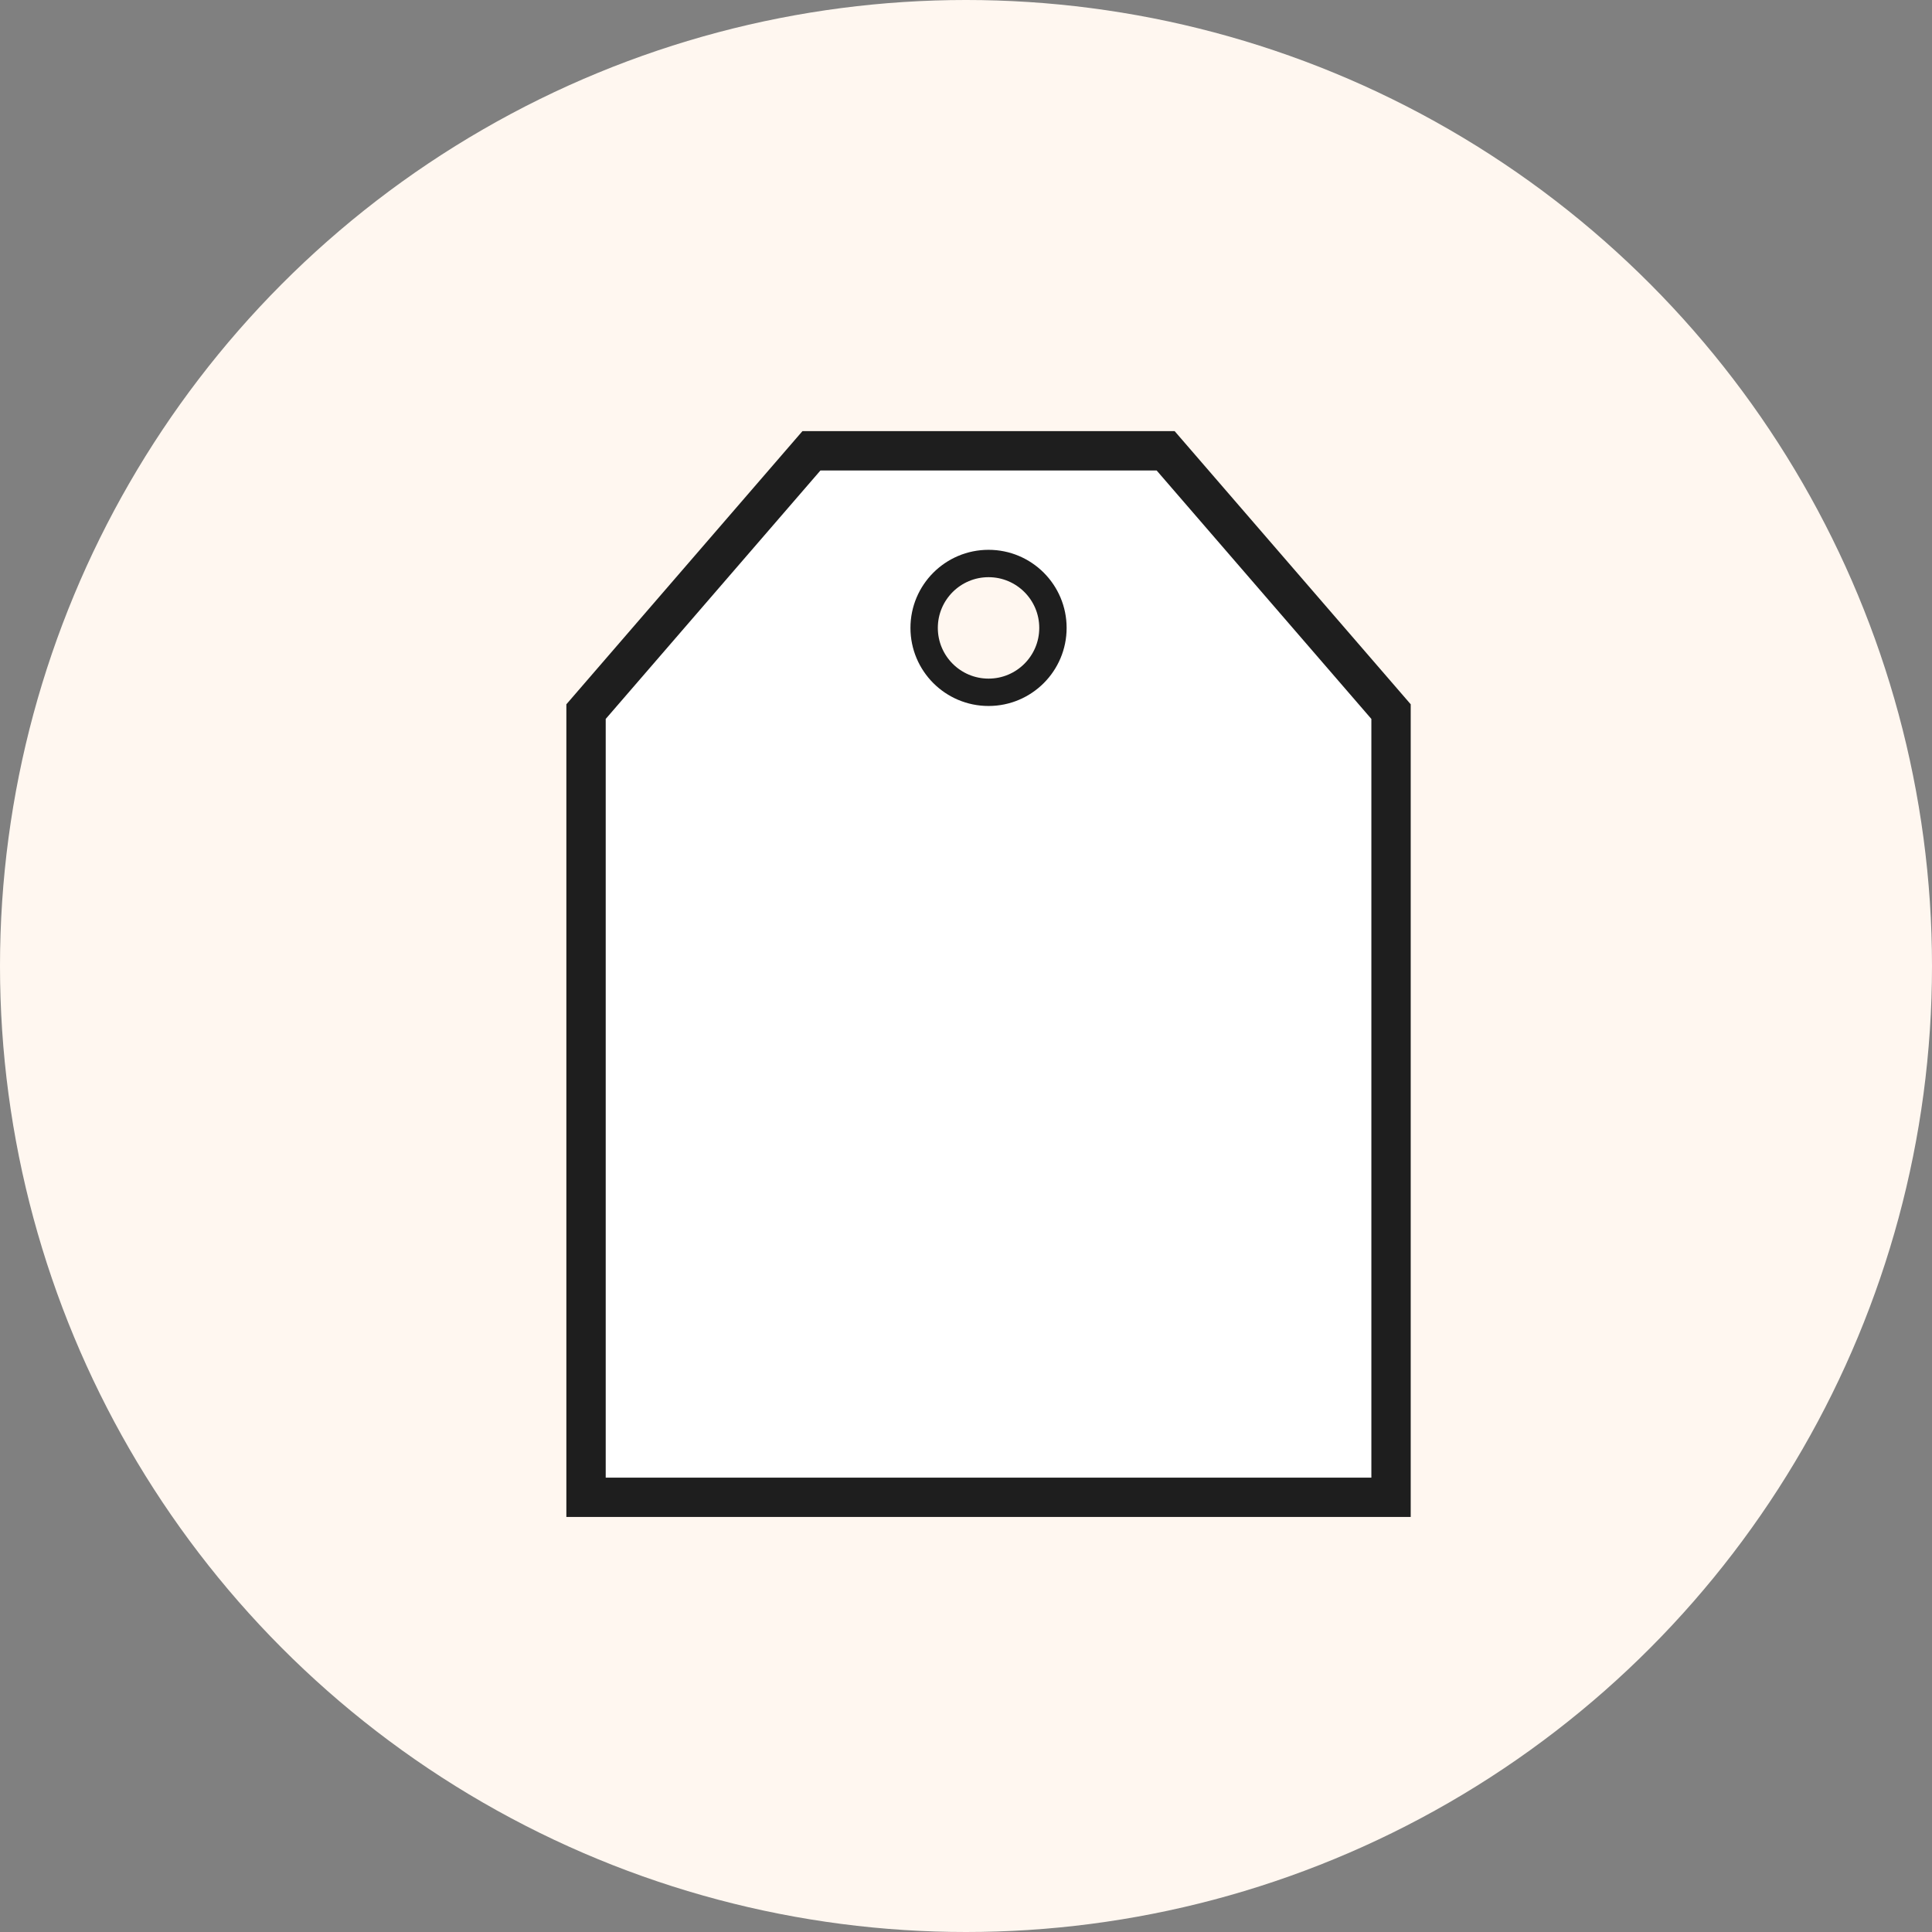
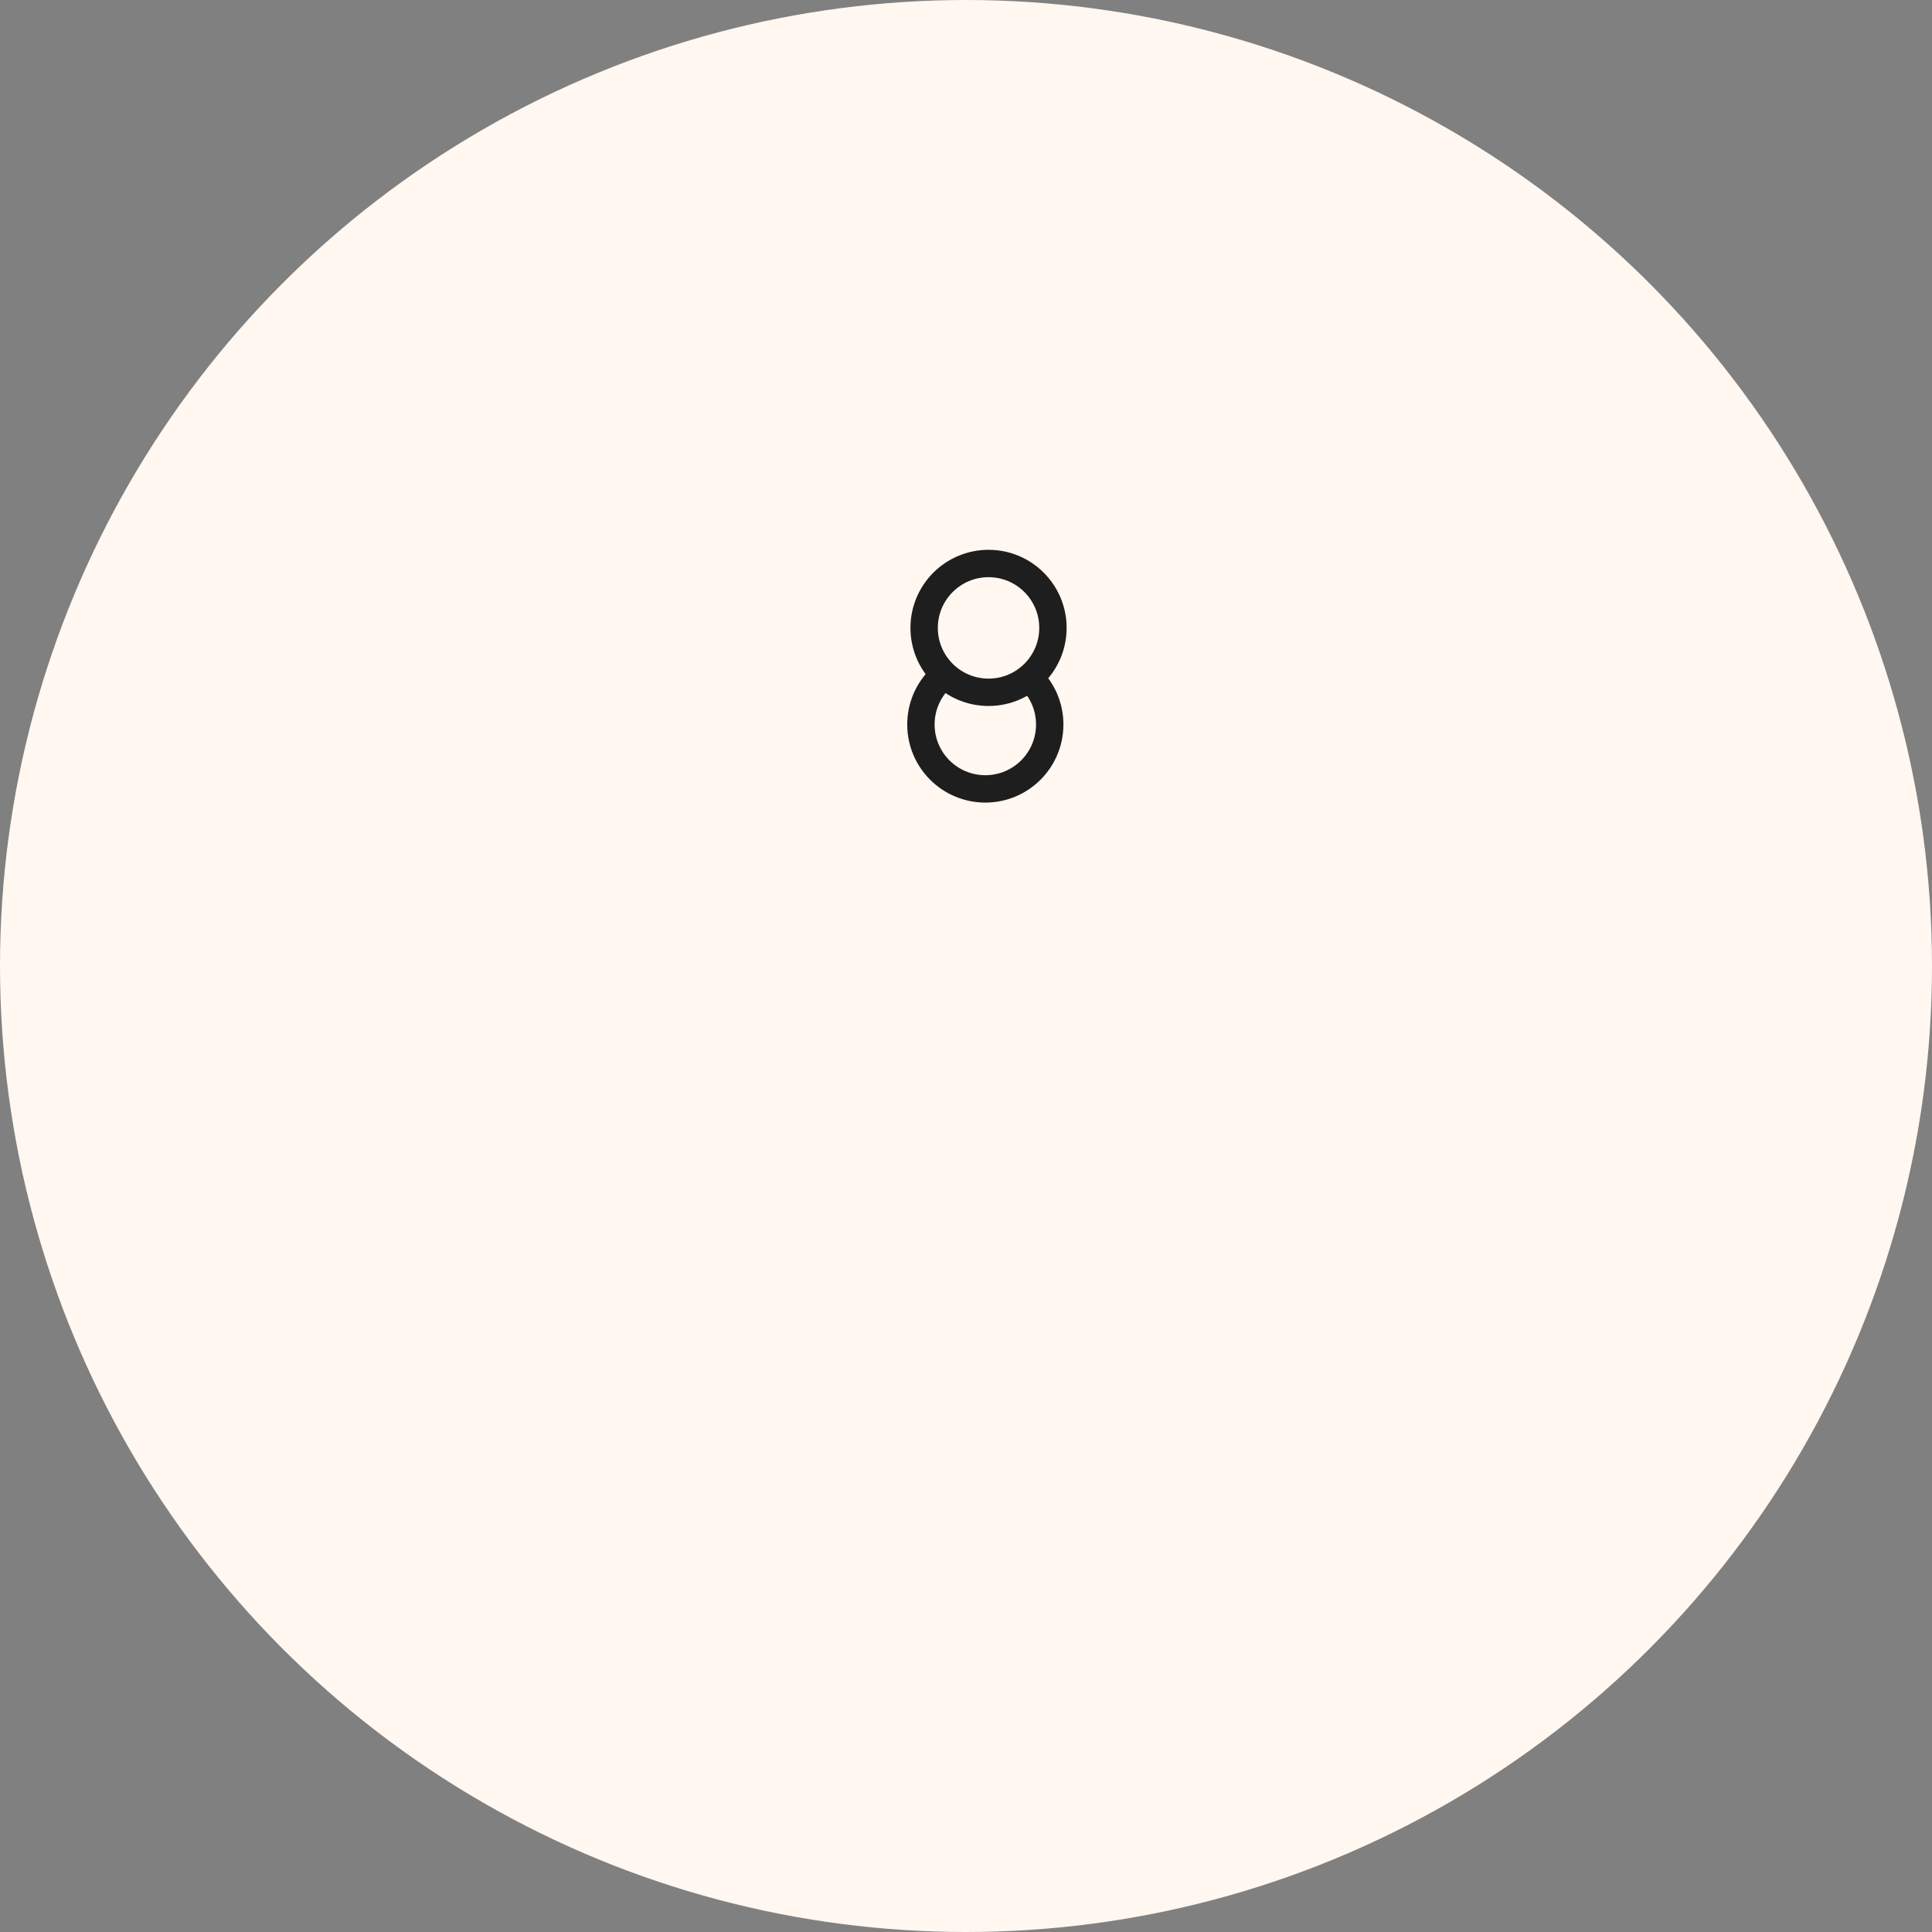
<svg xmlns="http://www.w3.org/2000/svg" xml:space="preserve" style="enable-background:new 0 0 60 60;" viewBox="0 0 60 60" height="60px" width="60px" y="0px" x="0px" version="1.1">
  <rect x="0" y="0" width="60" height="60" fill="#808080" stroke="none" />
  <style type="text/css">
	.st0{fill:#FFF7F0;}
	.st1{display:none;}
	.st2{display:inline;fill:#FFFFFF;stroke:#1E1E1E;stroke-width:1.134;stroke-miterlimit:10;}
	.st3{display:inline;fill:#FFFFFF;stroke:#1E1E1E;stroke-width:1.067;stroke-miterlimit:10;}
	.st4{display:inline;fill:#FFFFFF;stroke:#232023;stroke-width:1.134;stroke-miterlimit:10;}
	
		.st5{display:inline;fill:#FFFFFF;stroke:#232023;stroke-width:1.134;stroke-linecap:round;stroke-linejoin:round;stroke-miterlimit:10;}
	.st6{display:inline;fill:#FFFFFF;stroke:#232023;stroke-width:0.85;stroke-miterlimit:10;}
	.st7{display:inline;fill:#FFFFFF;stroke:#232023;stroke-width:1.175;stroke-miterlimit:10;}
	.st8{display:inline;fill:#FFFFFF;stroke:#232023;stroke-width:0.709;stroke-miterlimit:10;}
	.st9{display:inline;fill:#FFFFFF;stroke:#232023;stroke-width:0.567;stroke-miterlimit:10;}
	.st10{display:inline;fill:#FFFFFF;stroke:#181715;stroke-width:0.567;}
	.st11{display:inline;fill:#FFFFFF;stroke:#1E1E1E;stroke-width:0.85;stroke-miterlimit:10;}
	.st12{display:inline;fill:#FFFFFF;stroke:#1E1E1E;stroke-width:0.909;stroke-miterlimit:10;}
	.st13{display:inline;}
	.st14{fill:#FFFFFF;stroke:#1E1E1E;stroke-width:1.194;}
	.st15{display:inline;fill:none;stroke:#1E1E1E;stroke-width:0.597;stroke-linecap:round;stroke-linejoin:round;}
	.st16{display:inline;fill:#FFFFFF;stroke:#1E1E1E;stroke-width:0.941;stroke-miterlimit:10;}
	
		.st17{display:inline;fill:none;stroke:#1E1E1E;stroke-width:1.134;stroke-linecap:round;stroke-linejoin:round;stroke-miterlimit:10;}
	.st18{display:inline;fill:none;stroke:#1E1E1E;stroke-width:1.134;stroke-miterlimit:10;}
	.st19{display:inline;fill:#FFFFFF;stroke:#1E1E1E;stroke-width:1.134;stroke-linecap:round;}
	.st20{display:inline;fill:#FFF7F0;stroke:#1E1E1E;stroke-width:0.85;stroke-miterlimit:10;}
	.st21{fill:#FFF7F0;stroke:#1E1E1E;stroke-width:0.85;stroke-miterlimit:10;}
	.st22{fill:#FFFFFF;stroke:#1E1E1E;stroke-width:1.222;stroke-miterlimit:10;}
</style>
  <g id="Calque_1">
    <circle r="30" cy="30" cx="30" class="st0" />
  </g>
  <g class="st1" id="KP0-RV">
    <rect height="29" width="29" class="st2" y="15.5" x="15.5" />
  </g>
  <g class="st1" id="KR0-RV">
    <rect height="31" width="31" class="st2" y="14.5" x="14.5" />
  </g>
  <g class="st1" id="DQ1-RV">
-     <polygon points="14.5,14.5 42.5,10.5 42.5,14.5" class="st2" />
    <rect height="31" width="31" class="st2" y="14.5" x="14.5" />
  </g>
  <g class="st1" id="RD1-RV">
    <rect height="38" width="28" class="st2" y="11.5" x="16.5" />
    <polygon points="16.5,11.5 41,8.5 41,11.5" class="st2" />
  </g>
  <g class="st1" id="BN1-RV">
    <polygon points="11,18.5 44.5,14.5 44.5,18.5" class="st2" />
    <rect height="24" width="38" class="st2" y="18.5" x="11.5" />
  </g>
  <g class="st1" id="BR2-RV">
    <rect height="36" width="26" class="st2" y="12.5" x="17.5" />
    <polygon points="17.5,12.5 40,9.5 40,12.5" class="st2" />
  </g>
  <g class="st1" id="GI1-RV">
    <rect height="36" width="25" class="st2" transform="matrix(6.123234e-17 -1 1 6.123234e-17 -0.5 60.5)" y="12.5" x="17.5" />
  </g>
  <g class="st1" id="GI2-RV">
    <rect height="36" width="25" class="st2" y="12.5" x="17.5" />
  </g>
  <g class="st1" id="RC1-RV">
    <rect height="42" width="22" class="st2" transform="matrix(6.123234e-17 -1 1 6.123234e-17 -1 60)" y="9.5" x="18.5" />
  </g>
  <g class="st1" id="GR2-RV">
    <rect height="39" width="27" class="st3" y="10.5" x="16.5" />
  </g>
  <g class="st1" id="KI1-RV">
    <rect height="30.9" width="32" class="st4" y="12.9" x="14" />
    <polygon points="27.4,46.7 14,43.8 14,13 27.4,15.9" class="st4" />
    <polygon points="32.8,46.7 46,43.8 46,13 32.8,15.9" class="st4" />
  </g>
  <g class="st1" id="AD1-RV">
    <rect height="29.5" width="32.5" class="st4" y="14" x="13.8" />
    <polygon points="23.5,16.5 46.3,14.1 46.3,43.6 23.5,45.5" class="st4" />
    <polygon points="40.5,17.9 13.8,14.1 13.8,44.6 40.5,48" class="st4" />
  </g>
  <g class="st1" id="RN1-RV">
    <rect height="36" width="27" class="st2" transform="matrix(6.123234e-17 -1 1 6.123234e-17 -9.130474e-13 60)" y="12" x="16.5" />
  </g>
  <g class="st1" id="RN2-RV">
    <rect height="36" width="27" class="st2" y="12.5" x="16.5" />
  </g>
  <g class="st1" id="RR1-RV">
    <path d="M48,19.5v21c0,1.7-1.3,3-3,3H15c-1.7,0-3-1.3-3-3v-21c0-1.7,1.3-3,3-3h30C46.7,16.5,48,17.8,48,19.5z" class="st2" />
  </g>
  <g class="st1" id="RR2-RV">
    <path d="M40.5,48.5h-21c-1.7,0-3-1.3-3-3v-30c0-1.7,1.3-3,3-3h21c1.7,0,3,1.3,3,3v30C43.5,47.2,42.2,48.5,40.5,48.5z" class="st2" />
  </g>
  <g class="st1" id="RB1-RV">
    <path d="M12.7,31.4c-0.9-0.8-0.9-1.7,0-2.5c-0.4-0.3-0.7-0.7-0.7-1.2c0-0.6,0.2-1,0.7-1.3c-0.4-0.3-0.7-0.7-0.7-1.3   c0-0.6,0.3-0.9,0.7-1.2c-0.9-0.8-0.9-1.7,0-2.5c-0.4-0.3-0.7-0.7-0.7-1.2c0-0.5,0.3-0.9,0.7-1.2c-0.8-0.9-0.8-1.6-0.2-2.2   c0.6-0.6,1.4-0.4,2.1,0.4c0.3-0.4,0.7-0.7,1.2-0.7c0.5,0,0.9,0.3,1.2,0.7c0.3-0.4,0.7-0.8,1.2-0.7c0.5,0,0.9,0.3,1.2,0.7   c0.3-0.4,0.7-0.7,1.2-0.7c0.5,0,0.9,0.3,1.2,0.7c0.7-1,1.7-1,2.4,0c0.3-0.4,0.7-0.7,1.2-0.7c0.5,0,0.9,0.3,1.2,0.8   c0.3-0.4,0.6-0.8,1.2-0.8c0.5,0,0.9,0.3,1.2,0.8c0.3-0.5,0.7-0.8,1.2-0.8c0.5,0,0.9,0.3,1.2,0.8c0.5-0.9,1.6-1.1,2.4,0   c0.7-1,1.6-1,2.4,0c0.7-1,1.6-1,2.4,0c0.7-1,1.6-1,2.4,0c0.3-0.5,0.7-0.8,1.2-0.8c0.5,0,0.9,0.3,1.2,0.8c0.7-1,1.6-1,2.4,0   c0.6-0.8,1.5-1,2.1-0.4c0.5,0.5,0.7,1.4-0.2,2.2c0.3,0.3,0.7,0.7,0.6,1.2c0,0.5-0.3,0.9-0.7,1.2c0.4,0.3,0.7,0.7,0.7,1.2   c0,0.6-0.3,0.9-0.7,1.2c1,0.8,0.8,1.9,0,2.5c0.4,0.3,0.7,0.7,0.7,1.2c0,0.6-0.2,0.9-0.7,1.3c0.4,0.3,0.7,0.7,0.7,1.2   c0,0.6-0.3,0.9-0.7,1.3c0.4,0.3,0.7,0.7,0.7,1.3c0,0.6-0.3,0.9-0.7,1.2c0.9,0.9,0.9,1.7,0,2.5c1,0.8,0.8,1.9,0,2.5   c0.4,0.3,0.7,0.7,0.7,1.2c0,0.6-0.3,0.9-0.7,1.2c0.4,0.4,0.8,0.8,0.6,1.4c-0.1,0.3-0.3,0.7-0.5,0.9c-0.6,0.6-1.4,0.3-2-0.5   c-0.8,1-1.7,1-2.4,0c-0.3,0.5-0.7,0.8-1.3,0.8c-0.5,0-0.8-0.3-1.1-0.8c-0.3,0.5-0.7,0.8-1.2,0.8c-0.5,0-0.9-0.3-1.2-0.8   c-0.8,1-1.7,1-2.4,0c-0.6,0.9-1.7,1.1-2.4,0C33.3,43.7,33,44,32.4,44c-0.5,0-0.9-0.3-1.2-0.7c-0.9,1-1.6,1-2.4,0   c-0.8,1-1.7,1-2.4,0c-0.3,0.4-0.6,0.7-1.2,0.7c-0.5,0-0.9-0.3-1.2-0.7c-0.9,1-1.6,1-2.4,0C21.4,43.7,21,44,20.5,44   c-0.5,0-0.9-0.3-1.2-0.7C19,43.7,18.7,44,18.1,44c-0.5,0-0.9-0.3-1.2-0.7c-0.3,0.4-0.7,0.8-1.2,0.7c-0.5,0-0.9-0.3-1.2-0.8   c-0.3,0.5-0.8,0.9-1.4,0.7c-0.3-0.1-0.6-0.2-0.8-0.4c-0.6-0.6-0.5-1.3,0.3-2.1c-1-0.9-0.7-1.9,0-2.5c-0.9-0.8-0.9-1.8,0-2.5   c-0.4-0.3-0.7-0.7-0.7-1.2c0-0.6,0.3-0.9,0.7-1.3c-0.4-0.3-0.7-0.7-0.7-1.2C12,32.1,12.3,31.8,12.7,31.4z" class="st5" />
  </g>
  <g class="st1" id="RB2-RV">
-     <path d="M31.3,48.2c-0.8,0.9-1.7,0.9-2.5,0c-0.3,0.4-0.7,0.7-1.2,0.7c-0.6,0-1-0.2-1.3-0.7c-0.3,0.4-0.7,0.7-1.3,0.7   c-0.6,0-0.9-0.3-1.2-0.7c-0.8,0.9-1.7,0.9-2.5,0c-0.3,0.4-0.7,0.7-1.2,0.7c-0.5,0-0.9-0.3-1.2-0.7C18,49,17.2,49,16.6,48.4   C16,47.8,16.2,47,17,46.3c-0.4-0.3-0.7-0.7-0.7-1.2c0-0.5,0.3-0.9,0.7-1.2c-0.4-0.3-0.8-0.7-0.7-1.2c0-0.5,0.3-0.9,0.7-1.2   c-0.4-0.3-0.7-0.7-0.7-1.2c0-0.5,0.3-0.9,0.7-1.2c-1-0.7-1-1.7,0-2.4c-0.4-0.3-0.7-0.7-0.7-1.2c0-0.5,0.3-0.9,0.8-1.2   c-0.4-0.3-0.8-0.6-0.8-1.2c0-0.5,0.3-0.9,0.8-1.2c-0.5-0.3-0.8-0.7-0.8-1.2c0-0.5,0.3-0.9,0.8-1.2c-0.9-0.5-1.1-1.6,0-2.4   c-1-0.7-1-1.6,0-2.4c-1-0.7-1-1.6,0-2.4c-1-0.7-1-1.6,0-2.4c-0.5-0.3-0.8-0.7-0.8-1.2c0-0.5,0.3-0.9,0.8-1.2c-1-0.7-1-1.6,0-2.4   c-0.8-0.6-1-1.5-0.4-2.1c0.5-0.5,1.4-0.7,2.2,0.2c0.3-0.3,0.7-0.7,1.2-0.6c0.5,0,0.9,0.3,1.2,0.7c0.3-0.4,0.7-0.7,1.2-0.7   c0.6,0,0.9,0.3,1.2,0.7c0.8-1,1.9-0.8,2.5,0c0.3-0.4,0.7-0.7,1.2-0.7c0.6,0,0.9,0.2,1.3,0.7c0.3-0.4,0.7-0.7,1.2-0.7   c0.6,0,0.9,0.3,1.3,0.7c0.3-0.4,0.7-0.7,1.3-0.7c0.6,0,0.9,0.3,1.2,0.7c0.9-0.9,1.7-0.9,2.5,0c0.8-1,1.9-0.8,2.5,0   c0.3-0.4,0.7-0.7,1.2-0.7c0.6,0,0.9,0.3,1.2,0.7c0.4-0.4,0.8-0.8,1.4-0.6c0.3,0.1,0.7,0.3,0.9,0.5c0.6,0.6,0.3,1.4-0.5,2   c1,0.8,1,1.7,0,2.4c0.5,0.3,0.8,0.7,0.8,1.3c0,0.5-0.3,0.8-0.8,1.1c0.5,0.3,0.8,0.7,0.8,1.2c0,0.5-0.3,0.9-0.8,1.2   c1,0.8,1,1.7,0,2.4c0.9,0.6,1.1,1.7,0,2.4c0.4,0.3,0.8,0.6,0.8,1.2c0,0.5-0.3,0.9-0.7,1.2c1,0.9,1,1.6,0,2.4c1,0.8,1,1.7,0,2.4   c0.4,0.3,0.7,0.6,0.7,1.2c0,0.5-0.3,0.9-0.7,1.2c1,0.9,1,1.6,0,2.4c0.4,0.3,0.7,0.7,0.7,1.2c0,0.5-0.3,0.9-0.7,1.2   c0.4,0.3,0.8,0.7,0.7,1.2c0,0.5-0.3,0.9-0.7,1.2c0.4,0.3,0.8,0.7,0.7,1.2c0,0.5-0.3,0.9-0.8,1.2c0.5,0.3,0.9,0.8,0.7,1.4   c-0.1,0.3-0.2,0.6-0.4,0.8c-0.6,0.6-1.3,0.5-2.1-0.3c-0.9,1-1.9,0.7-2.5,0c-0.8,0.9-1.8,0.9-2.5,0c-0.3,0.4-0.7,0.7-1.2,0.7   c-0.6,0-0.9-0.3-1.3-0.7c-0.3,0.4-0.7,0.7-1.2,0.7C32,48.9,31.6,48.6,31.3,48.2z" class="st5" />
-   </g>
+     </g>
  <g class="st1" id="GU2-RV">
    <path d="M30,48L30,48c-7.3,0-13.2-5.8-13.2-12.9V24.9C16.8,17.8,22.7,12,30,12s13.2,5.8,13.2,12.9v10.1   C43.2,42.2,37.3,48,30,48" class="st4" />
  </g>
  <g class="st1" id="RO1-RV">
    <path d="M29.8,45.9c8.7,0,15.8-7.1,15.8-15.8s-7.1-15.8-15.8-15.8S14,21.4,14,30.1S21.1,45.9,29.8,45.9z" class="st4" />
  </g>
  <g class="st1" id="DA1-RV">
    <path d="M41.6,43.8l-24.9,0.6c-1.4,0-2.5-1.1-2.5-2.5v-26c0-1.4,1.1-2.5,2.5-2.5L41.6,11c1.4,0,2.5,1.1,2.5,2.5v27.8   C44.1,42.7,42.9,43.8,41.6,43.8z" class="st4" />
    <path d="M44.5,46.3H16.7c-1.4,0-2.5-1.1-2.5-2.5V16c0-1.4,1.1-2.5,2.5-2.5h27.8c1.4,0,2.5,1.1,2.5,2.5v27.8   C47,45.1,45.9,46.3,44.5,46.3z" class="st4" />
    <path d="M18.5,24.3c0,2.6-2.1,4.8-4.8,4.8S9,27,9,24.3c0-2.6,2.1-4.8,4.8-4.8S18.5,21.7,18.5,24.3z" class="st4" />
  </g>
  <g class="st1" id="CR1-RV">
    <path d="M29.7,47c-2.9-1.9-5.6-4-8.2-6.3c-2.2-1.9-4.2-4-5.9-6.4c-1.4-2-2.6-4.2-3.1-6.6c-0.5-2.6-0.5-5.1,0.6-7.6   c1.1-2.4,2.8-4.2,5.3-5.2c3.8-1.4,8.3-0.3,10.7,2.8c0.2,0.2,0.4,0.5,0.6,0.8c0.1-0.1,0.1-0.1,0.1-0.2c1.5-2.2,3.6-3.5,6.2-3.9   c2.3-0.4,4.5-0.1,6.4,1.2c3,2,4.7,4.9,4.8,8.6c0.1,3.5-1.1,6.5-3,9.4c-1.8,2.7-4.1,5-6.5,7.2C35.2,43.1,32.5,45.1,29.7,47   C29.7,47,29.7,47,29.7,47z" class="st4" />
  </g>
  <g class="st1" id="AC1-RV">
    <polygon points="42.3,41.5 17.4,42.3 17.4,13.2 42.3,11.6" class="st6" />
    <polygon points="17.5,41.9 43.8,41.9 43.8,14.3 17.5,13.2" class="st6" />
    <polygon points="43.8,44.2 15.6,44.2 15.6,16.7 43.8,14.4" class="st4" />
    <polygon points="45.5,47.7 15.6,46.6 15.6,16.7 45.5,17.8" class="st4" />
  </g>
  <g class="st1" id="HH2-RV">
    <path d="M42.8,46.8V24.5c0-8.4-5.7-13.5-12.8-13.5c-7,0-12.8,5.1-12.8,13.5v22.3H42.8z" class="st4" />
  </g>
  <g class="st1" id="EL1-RV">
    <polygon points="49,42.6 11.8,45.1 11.8,15.1 49,12.5" class="st4" />
    <rect height="30.1" width="29.2" class="st4" y="15.1" x="11.8" />
  </g>
  <g class="st1" id="AR2-RV">
    <path d="M42.8,48V24.4C42.8,15.4,37,10,29.9,10C22.8,10,17,15.4,17,24.4V48H42.8z" class="st7" />
  </g>
  <g class="st1" id="MA2-RV">
    <rect height="36.4" width="26.6" class="st4" y="11.4" x="17" />
    <rect height="32.8" width="23.1" class="st8" y="14.2" x="17.8" />
    <rect height="30" width="19.9" class="st8" y="17" x="18.1" />
-     <path d="M22.3,47.2c2-2.5,4.9-4,8.2-4c3.2,0,6.1,1.5,8.2,4" class="st9" />
-     <path d="M17,47.8l9.9,2.2V26.7c0-15.8-9.9-15.3-9.9-15.3V47.8z" class="st4" />
    <path d="M43.6,47.8L29.9,51v-9.9c0-7.2,6-13,13.4-13c0.5,0,0.4,0.5,0.4,0.5L43.6,47.8z" class="st4" />
  </g>
  <g class="st1" id="SP2-RV">
    <rect height="37.5" width="27.2" class="st4" y="11.7" x="16.3" />
    <rect height="29" width="22.6" class="st6" y="15.9" x="18.7" />
    <rect height="15.3" width="27.2" class="st6" y="22.8" x="16.3" />
  </g>
  <g class="st1" id="FP2-RV">
    <polygon points="33.7,48.1 22.3,50.1 16,12 26.5,7.5" class="st4" />
    <polygon points="38.7,49.1 27.5,47.7 32.2,9.5 43.4,10.9" class="st4" />
    <polygon points="35.7,49.6 22.6,51.9 16,12 29.1,9.7" class="st4" />
  </g>
  <g class="st1" id="AF1-RV">
    <polygon points="14.5,14.5 42.5,10.5 42.5,14.5" class="st2" />
    <rect height="31" width="31" class="st2" y="14.5" x="14.5" />
    <path d="M33.1,38.2c0,0-1.9,1.3-2.4,8C30.3,46,30,46.1,30,47.2c0,1.1,0.6,1.6,1,1.8c0.5,0.4,0.8,0.6,1.4,0.6   c0.8,0.4,2.7,1.3,2.8,1.3c0.1,0,1.1,0.5,1.8-0.5c0.3-0.5,0.2-1,0.2-1l1.6,0.3c0,0,0.7,0.2,1.2-0.3c0.5-0.4,0.8-1.1,0.5-1.7   c-0.3-0.5-1.1-0.8-1.7-0.3c-0.6-0.1-2.3-0.3-2.3-0.3l-0.1-0.9c0,0,0.3,0.5,0.7,0.4c0.4-0.1,0.9-0.6,0.6-1.6c-0.4-1-1.5-3.3-1.5-3.3   s0.1-0.3,0.6-0.2c0.6,0.1,1.1,0,1.5-0.5c0.4-0.5,0.4-1.2-0.4-2c-0.8-0.8-1.2-1-1.2-1s1.2-0.4,2.3-1.7c0.6-0.8,1.1-1.4-0.3-1.4   c-1.4-0.1-1.9,0.2-2.4,0.5c-0.5,0.4-1.4,1.9-1.4,1.9s-0.9-1.8-1.8-2.5c-0.9-0.6-1.8-1.1-2.2-0.7C30.6,34.5,31,37,33.1,38.2z" class="st10" />
  </g>
  <g class="st1" id="AJ1-RV">
    <polygon points="14.5,14.5 42.5,10.5 42.5,14.5" class="st2" />
    <rect height="31" width="31" class="st2" y="14.5" x="14.5" />
    <path d="M28.5,30.2c0,0,0.4-0.4,2.1-0.6c-0.4-0.5-0.8-1-0.5-1.1c0.3-0.1,0.8-0.1,1.6,0.4c0.2-0.7,0.4-1.1,1-0.9   c0.6,0.1,0.6,0.6,0.6,0.6s0.5-0.2,0.8,0c0.3,0.2,0.5,0.5,0.4,0.7c-0.1,0.2-0.5,0.7-0.5,0.7s0.5,0.1,0.9,0.7c0.3,0.6,0,0.8,0,0.8   s-0.5,0.2-0.9,0c0.1,0.5,0.2,1.1,0.4,2.7c0.2,1.5,0.4,3.1,0.5,3.8c0.2,0.7,0.2,1.1,1,1.4c0.8,0.3,1.9,0.7,2.6,1.4   c0.3,0.2,0.6,0.5,0.9,0c-0.1-0.6,0-1.1,0.2-1.4c0.3-0.3,1.4-1.1,1.5-1.1c0.1,0,0.2,0.3,0.2,0.7c0,0.3,0.2,1.7-0.9,2.2   c-0.2,0.4-0.3,0.9-1.3,1.5c0,1.1,0.1,1.4,0,2.3c0,0.9,0,3.9-0.8,3.9c-0.8,0-0.9-0.5-0.9-0.5s-0.1,0.5-0.7,0.1   c-0.3-0.4-1.1-3.9-1.1-3.9l-0.4-0.2c0,0-0.2,2.3-0.3,2.9c-0.1,0.6-0.4,2.3-1.2,1.6c-0.3-0.4-0.6-1.3-0.6-1.3s0,1-0.3,1.4   c-0.3,0.3-0.8,0.5-1.1-0.6c-0.2-1.1-0.4-3.2-0.4-3.9c0-0.8,0.2-4.1,0.1-5.5c-0.1-1.3-0.4-5.7-0.4-6.2c0-0.3-1.2-0.7-1.2-0.7   S27.9,31.1,28.5,30.2" class="st10" />
  </g>
  <g class="st1" id="DV1-RV">
    <path d="M35.7,44c7.7,0,14-6.3,14-14s-6.3-14-14-14s-14,6.3-14,14S28,44,35.7,44z" class="st4" />
    <rect height="31" width="31" class="st2" y="14.5" x="12.5" />
  </g>
  <g class="st1" id="MC1-RV">
    <rect height="31" width="31" class="st2" y="14.5" x="14.5" />
    <line y2="38.4" x2="45.5" y1="38.4" x1="14.5" class="st11" />
    <rect height="4" width="16" class="st12" y="36.4" x="22" />
    <polygon points="14.5,14.5 42.5,10.5 42.5,14.5" class="st2" />
  </g>
  <g class="st1" id="IM1-RV">
    <rect height="20.5" width="7.5" class="st11" y="20" x="46.5" />
    <path d="M7.5,19.2v22h42v-8.3v-0.7c-1.1,0-2-0.9-2-2c0-1.1,0.9-2,2-2v-1.8v-7.2H7.5z" class="st2" />
    <circle r="4.5" cy="41" cx="40" class="st2" />
  </g>
  <g class="st1" id="BE2-RV">
    <g class="st13">
      <path d="M19.6,16.6c-4.4,3.4-7.2,8.6-7.2,14.6c0,2.1,0.4,4.1,1,5.9l0.2,0.6c2.6,6.9,9.2,11.8,16.9,11.9h0.1h0.4h0.1    c7.7-0.1,14.3-5,16.9-11.9l0.2-0.6c0.6-1.9,1-3.9,1-5.9c0-14.3-12.5-17.7-15.3-18.1c0-1.2-0.9-3.1-3.1-3.1s-3.1,1.9-3.1,3.1    c-2.8,0.5-5.4,1.6-7.7,3.2l-0.1,0.1L19.6,16.6z" class="st14" />
    </g>
    <path d="M29.9,14.3v0.9c0,0,0,0.9,0.9,0.9c0.9,0,0.9-0.9,0.9-0.9v-0.9" class="st15" />
  </g>
  <g class="st1" id="LP2-13">
    <rect height="39" width="21" class="st16" y="11.5" x="19.5" />
    <line y2="14" x2="23.5" y1="9" x1="23.5" class="st17" />
    <line y2="14" x2="30.3" y1="9" x1="30.3" class="st17" />
    <line y2="14" x2="36.5" y1="9" x1="36.5" class="st17" />
    <circle r="1" cy="14.5" cx="23.5" class="st18" />
    <circle r="1" cy="14.5" cx="30.3" class="st18" />
    <circle r="1" cy="14.5" cx="36.5" class="st18" />
  </g>
  <g class="st1" id="A32-13">
    <rect height="39" width="27" class="st3" y="11.1" x="17.1" />
    <line y2="13.3" x2="21.1" y1="8.3" x1="21.1" class="st17" />
    <line y2="13.3" x2="28" y1="8.3" x1="28" class="st17" />
    <line y2="13.3" x2="34.1" y1="8.3" x1="34.1" class="st17" />
    <circle r="1" cy="13.8" cx="21.1" class="st18" />
    <line y2="13.3" x2="40.1" y1="8.3" x1="40.1" class="st17" />
    <circle r="1" cy="13.8" cx="40.1" class="st18" />
    <circle r="1" cy="13.8" cx="28" class="st18" />
    <circle r="1" cy="13.8" cx="34.1" class="st18" />
  </g>
  <g class="st1" id="A42-CS">
    <rect height="36" width="25" class="st2" y="13.5" x="18" />
    <line y2="16.3" x2="21.1" y1="11.3" x1="21.1" class="st17" />
    <line y2="16.3" x2="28" y1="11.3" x1="28" class="st17" />
    <line y2="16.3" x2="34.1" y1="11.3" x1="34.1" class="st17" />
    <circle r="1" cy="16.8" cx="21.1" class="st18" />
    <line y2="16.3" x2="40.1" y1="11.3" x1="40.1" class="st17" />
    <circle r="1" cy="16.8" cx="40.1" class="st18" />
    <circle r="1" cy="16.8" cx="28" class="st18" />
    <circle r="1" cy="16.8" cx="34.1" class="st18" />
  </g>
  <g class="st1" id="FA0-RV">
    <path d="M51.2,30c0-1.3-1-2.4-2.3-2.5c-0.2,0-0.8-0.2-0.8-1c0,0,0,0,0,0v0c0,0,0-0.1,0-0.1c-0.2-1.1-1.1-1.9-2.2-1.9   c0,0-0.7-0.1-0.3-0.8c0.8-0.8,0.9-2,0.2-2.9c0,0,0-0.1-0.1-0.1c0,0,0,0,0,0c0,0,0,0,0,0c-0.5-0.6-0.3-1.1-0.1-1.3   c0,0,0-0.1,0.1-0.1c0,0,0,0,0,0l0,0c0.7-1,0.7-2.4-0.2-3.3c-0.9-0.9-2.3-1-3.3-0.2l0,0c0,0,0,0,0,0c0,0-0.1,0-0.1,0.1   c-0.2,0.1-0.7,0.4-1.3-0.1c0,0,0,0,0,0c0,0,0,0,0,0c0,0-0.1,0-0.1-0.1c-0.9-0.6-2.1-0.6-2.9,0.2h0c-0.7,0.3-0.8-0.2-0.8-0.3   c0,0,0,0,0,0c0-1.1-0.8-2-1.9-2.2c0,0-0.1,0-0.1,0h0c0,0,0,0,0,0c-0.8-0.1-1-0.6-1-0.8c0,0,0-0.1,0-0.1l0,0l0,0   C33.5,11,32.4,10,31.1,10s-2.4,1-2.5,2.2l0,0l0,0c0,0,0,0.1,0,0.1c0,0.2-0.2,0.8-1,0.8c0,0,0,0,0,0h0c0,0-0.1,0-0.1,0   c-1.1,0.2-1.9,1.1-1.9,2.2c0,0-0.1,0.7-0.8,0.3c-0.8-0.8-2-0.9-2.9-0.2c0,0-0.1,0-0.1,0.1c0,0,0,0,0,0c0,0,0,0,0,0   c-0.6,0.5-1.1,0.3-1.3,0.1c0,0-0.1,0-0.1-0.1c0,0,0,0,0,0l0,0c-1-0.7-2.4-0.7-3.3,0.2c-0.9,0.9-1,2.3-0.2,3.3l0,0c0,0,0,0,0,0   c0,0,0,0.1,0.1,0.1c0.1,0.2,0.4,0.7-0.1,1.3c0,0,0,0,0,0c0,0,0,0,0,0c0,0,0,0.1-0.1,0.1c-0.6,0.9-0.6,2.1,0.2,2.9v0   c0.3,0.7-0.2,0.8-0.3,0.8c0,0,0,0,0,0c-1.1,0-2,0.8-2.2,1.9c0,0,0,0.1,0,0.1v0c0,0,0,0,0,0c-0.1,0.8-0.6,1-0.8,1c0,0-0.1,0-0.1,0   l0,0l0,0c-1.2,0.2-2.2,1.2-2.2,2.5c0,1.3,1,2.4,2.3,2.5c0.2,0,0.8,0.2,0.8,1c0,0,0,0,0,0v0c0,0,0,0.1,0,0.1   c0.2,1.1,1.1,1.9,2.2,1.9c0,0,0.7,0.1,0.3,0.8c-0.8,0.8-0.9,2-0.2,2.9c0,0,0,0.1,0.1,0.1c0,0,0,0,0,0c0,0,0,0,0,0   c0.5,0.6,0.3,1.1,0.1,1.3c0,0,0,0.1-0.1,0.1c0,0,0,0,0,0l0,0c-0.7,1-0.7,2.4,0.2,3.3c0.9,0.9,2.3,1,3.3,0.2l0,0c0,0,0,0,0,0   c0,0,0.1,0,0.1-0.1c0.2-0.1,0.7-0.4,1.3,0.1c0,0,0,0,0,0c0,0,0,0,0,0c0,0,0.1,0,0.1,0.1c0.9,0.6,2.1,0.6,2.9-0.2h0   c0.7-0.3,0.8,0.2,0.8,0.3c0,0,0,0,0,0c0,1.1,0.8,2,1.9,2.2c0,0,0.1,0,0.1,0h0c0,0,0,0,0,0c0.8,0.1,1,0.6,1,0.8c0,0,0,0.1,0,0.1l0,0   l0,0c0.2,1.2,1.2,2.2,2.5,2.2c1.3,0,2.4-1,2.5-2.3c0-0.2,0.2-0.8,1-0.8c0,0,0,0,0,0h0c0,0,0.1,0,0.1,0c1.1-0.2,1.9-1.1,1.9-2.2   c0,0,0.1-0.7,0.8-0.3l0,0c0.8,0.8,2,0.9,2.9,0.2c0,0,0.1,0,0.1-0.1c0,0,0,0,0,0c0,0,0,0,0,0c0.6-0.5,1.1-0.3,1.3-0.1   c0,0,0.1,0,0.1,0.1c0,0,0,0,0,0l0,0c1,0.7,2.4,0.7,3.3-0.2c0.9-0.9,1-2.3,0.2-3.3l0,0c0,0,0,0,0,0c0,0,0-0.1-0.1-0.1   c-0.1-0.2-0.4-0.7,0.1-1.3c0,0,0,0,0,0c0,0,0,0,0,0c0,0,0-0.1,0.1-0.1c0.6-0.9,0.6-2.1-0.2-2.9v0c-0.3-0.7,0.2-0.8,0.3-0.8   c0,0,0,0,0,0c1.1,0,2-0.8,2.2-1.9c0,0,0-0.1,0-0.1v0c0,0,0,0,0,0c0.1-0.8,0.6-1,0.8-1c0,0,0.1,0,0.1,0l0,0l0,0   C50.2,32.4,51.2,31.3,51.2,30z" class="st19" />
    <path d="M30.1,14.5v0.9c0,0,0,0.9,0.9,0.9c0.9,0,0.9-0.9,0.9-0.9v-0.9" class="st15" />
  </g>
  <g class="st1" id="FC0-RV">
    <rect height="25" width="25" class="st2" y="17.5" x="18.1" />
    <circle r="2" cy="22.5" cx="30.6" class="st20" />
  </g>
  <g id="FC0-RV_-_copie">
    <circle r="2" cy="22.5" cx="30.6" class="st21" />
-     <polygon points="25.2,14 18.2,22.1 18.2,46.5 43.2,46.5 43.2,22.1 36.2,14" class="st22" />
    <circle r="2" cy="19.5" cx="30.7" class="st21" />
  </g>
</svg>